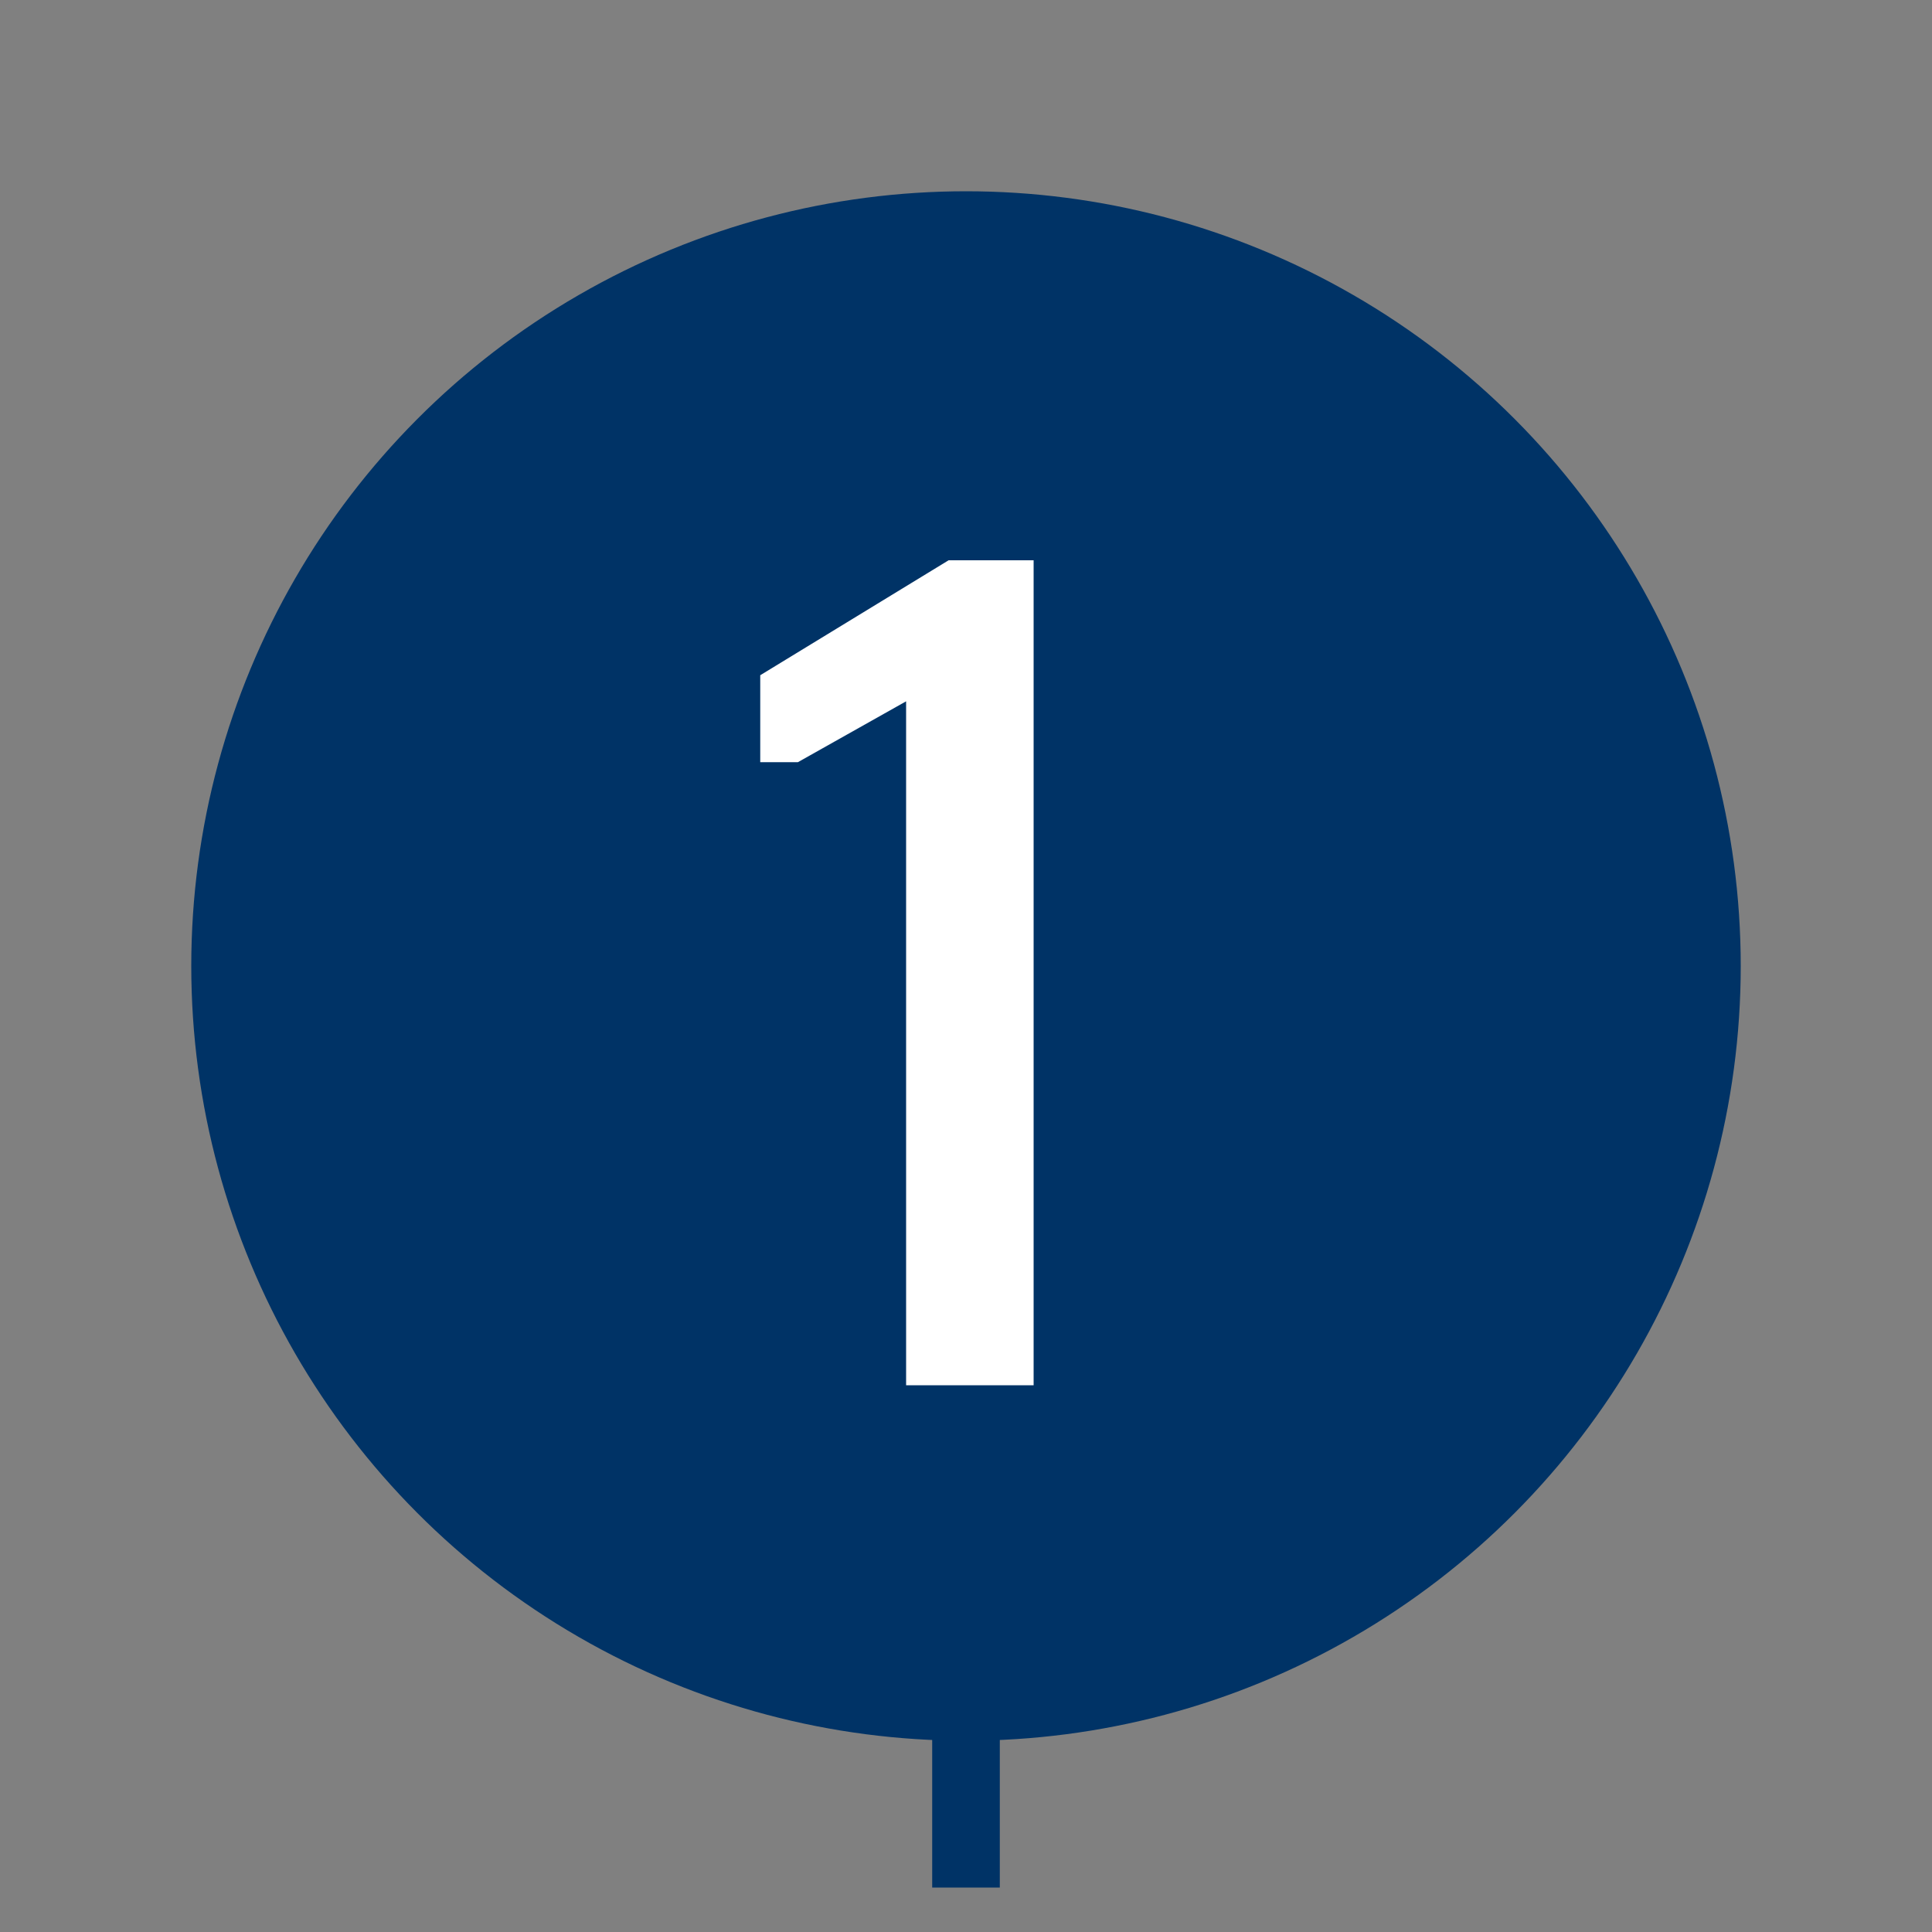
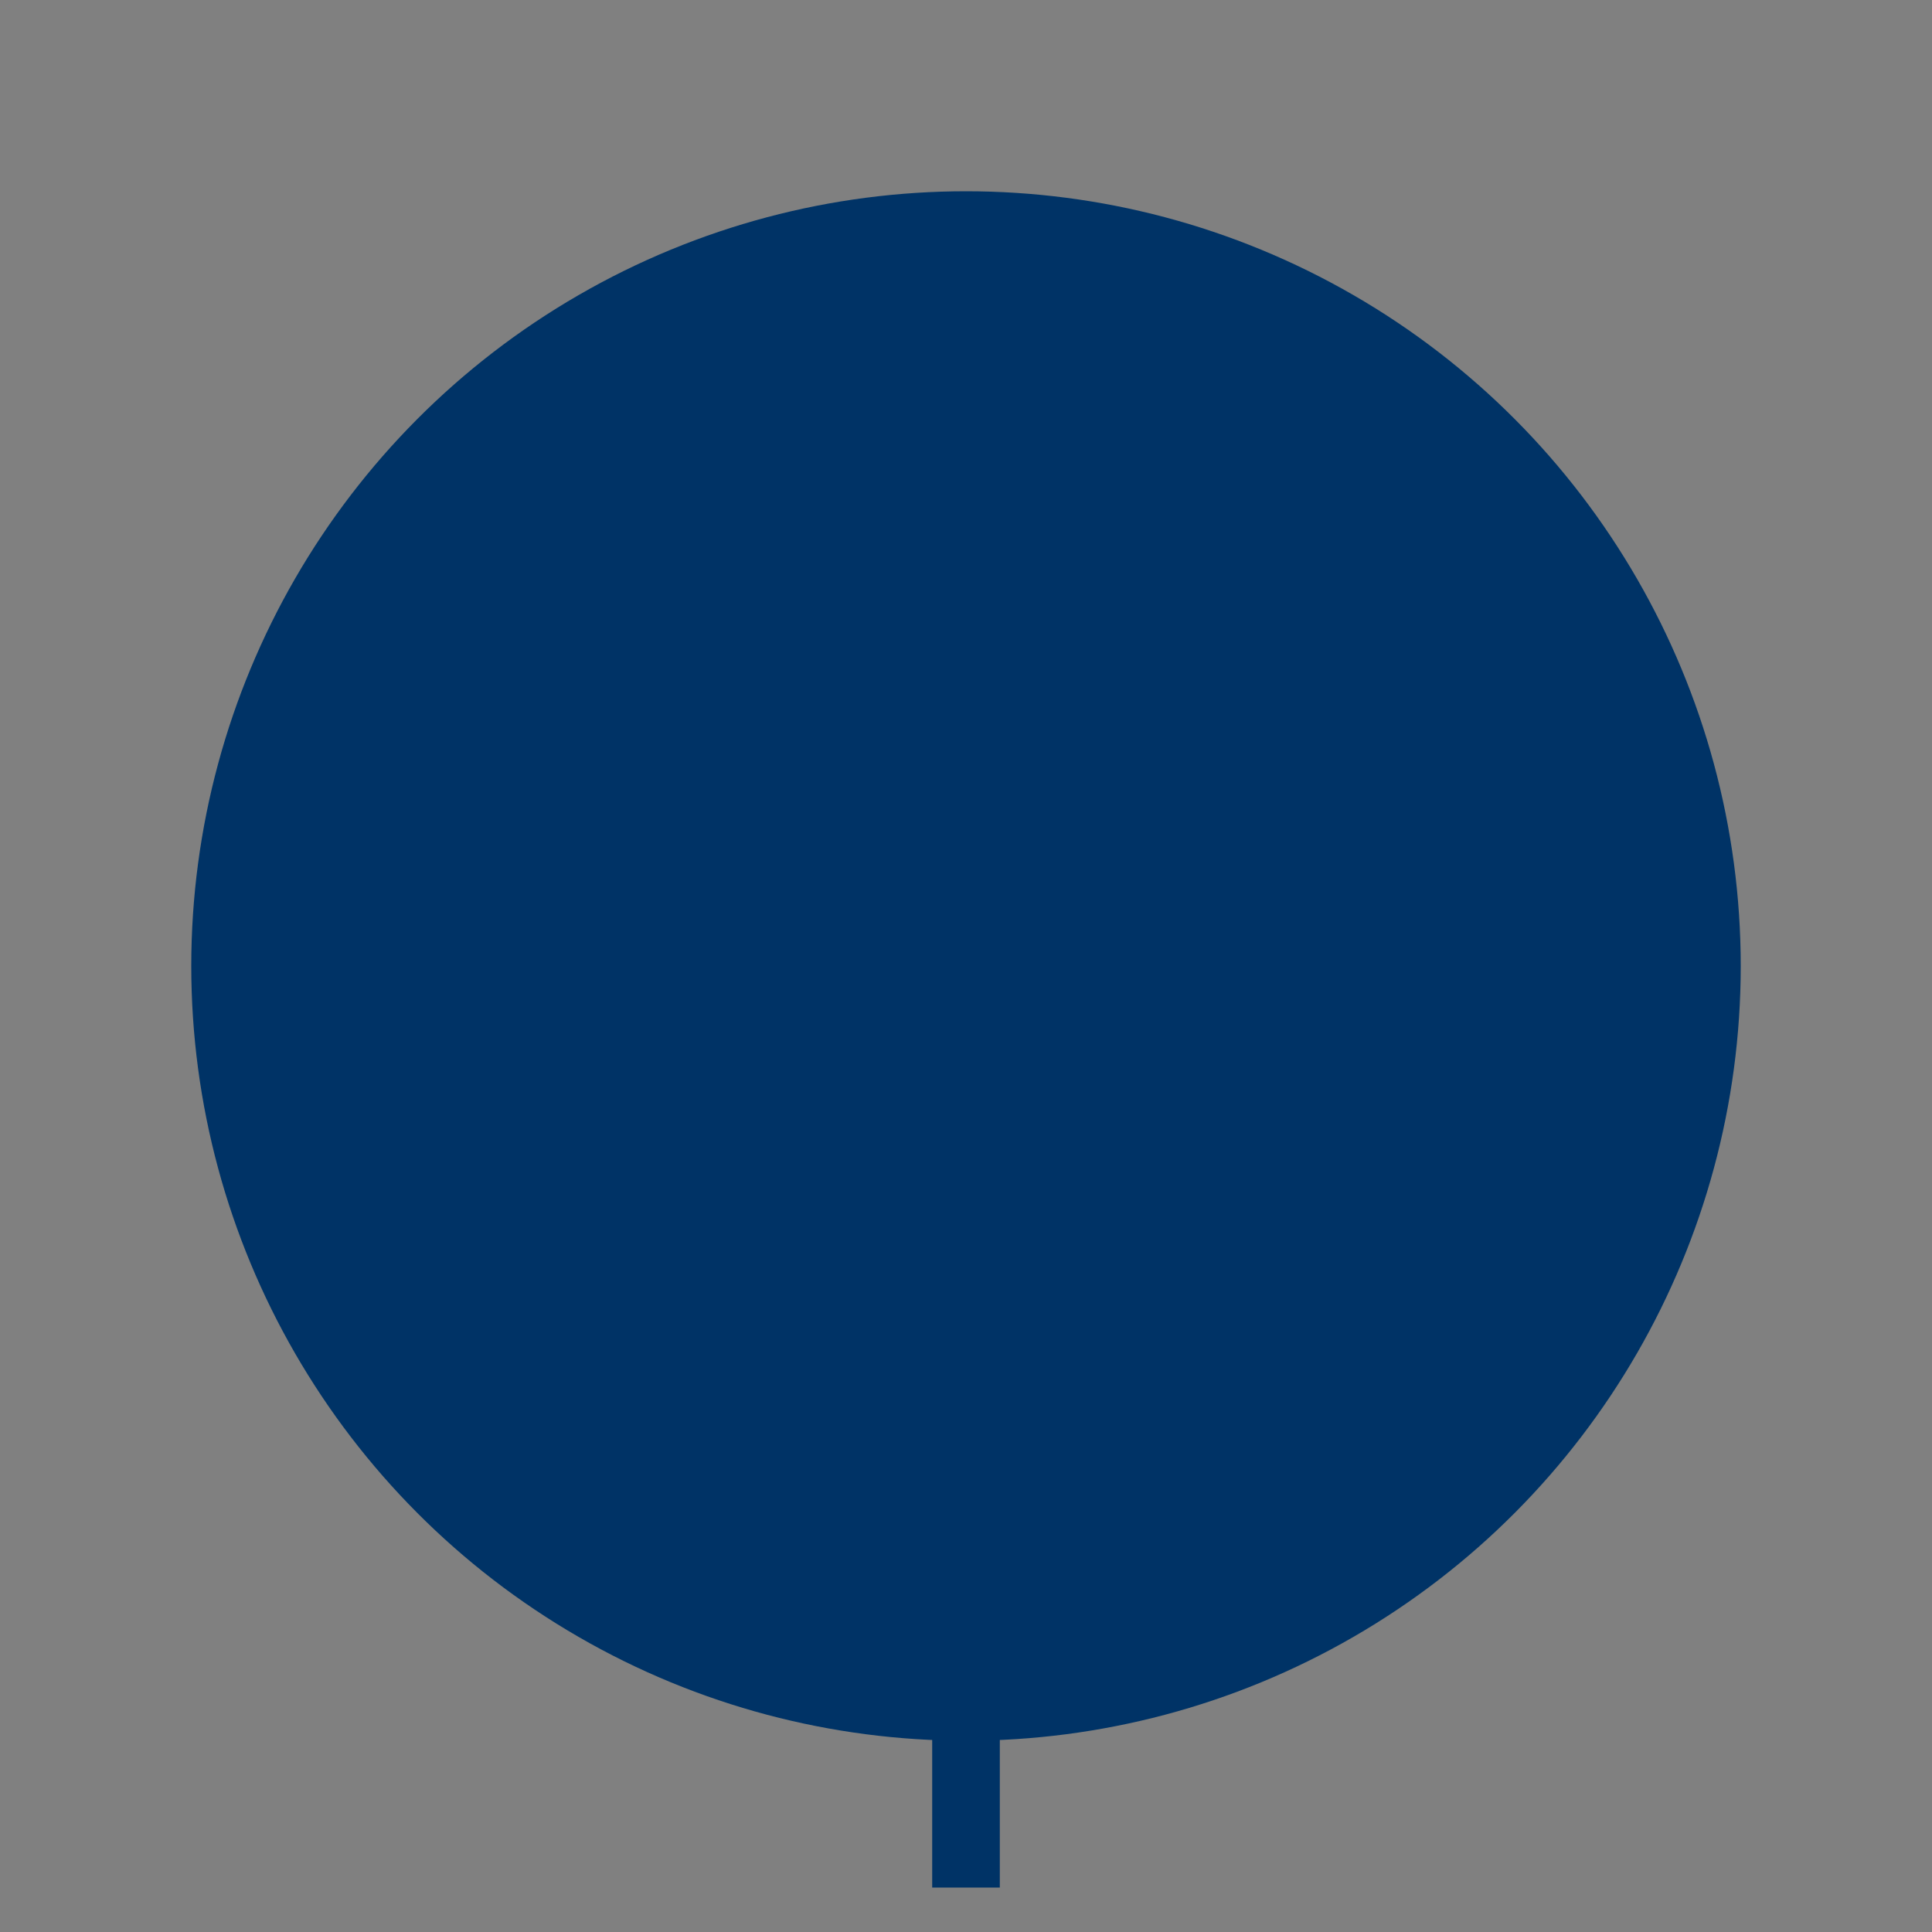
<svg xmlns="http://www.w3.org/2000/svg" version="1.1" id="Ebene_1" x="0px" y="0px" viewBox="0 0 200 200" style="enable-background:new 0 0 200 200;" xml:space="preserve">
  <rect x="0" y="0" width="200" height="200" fill="#808080" stroke="none" />
  <style type="text/css">
	.st0{fill:none;stroke:#003366;stroke-width:7;stroke-miterlimit:10;}
	.st1{fill:#003366;}
	.st2{fill:#FFFFFF;}
</style>
  <line class="st0" x1="100" y1="22.7" x2="100" y2="195.4" />
  <circle class="st1" cx="100" cy="100" r="80.2" />
  <g>
-     <path class="st2" d="M93.8,143.4V72.6l-11.2,6.3h-3.9v-9L98.2,58h8.8v85.4H93.8L93.8,143.4z" />
-   </g>
+     </g>
</svg>